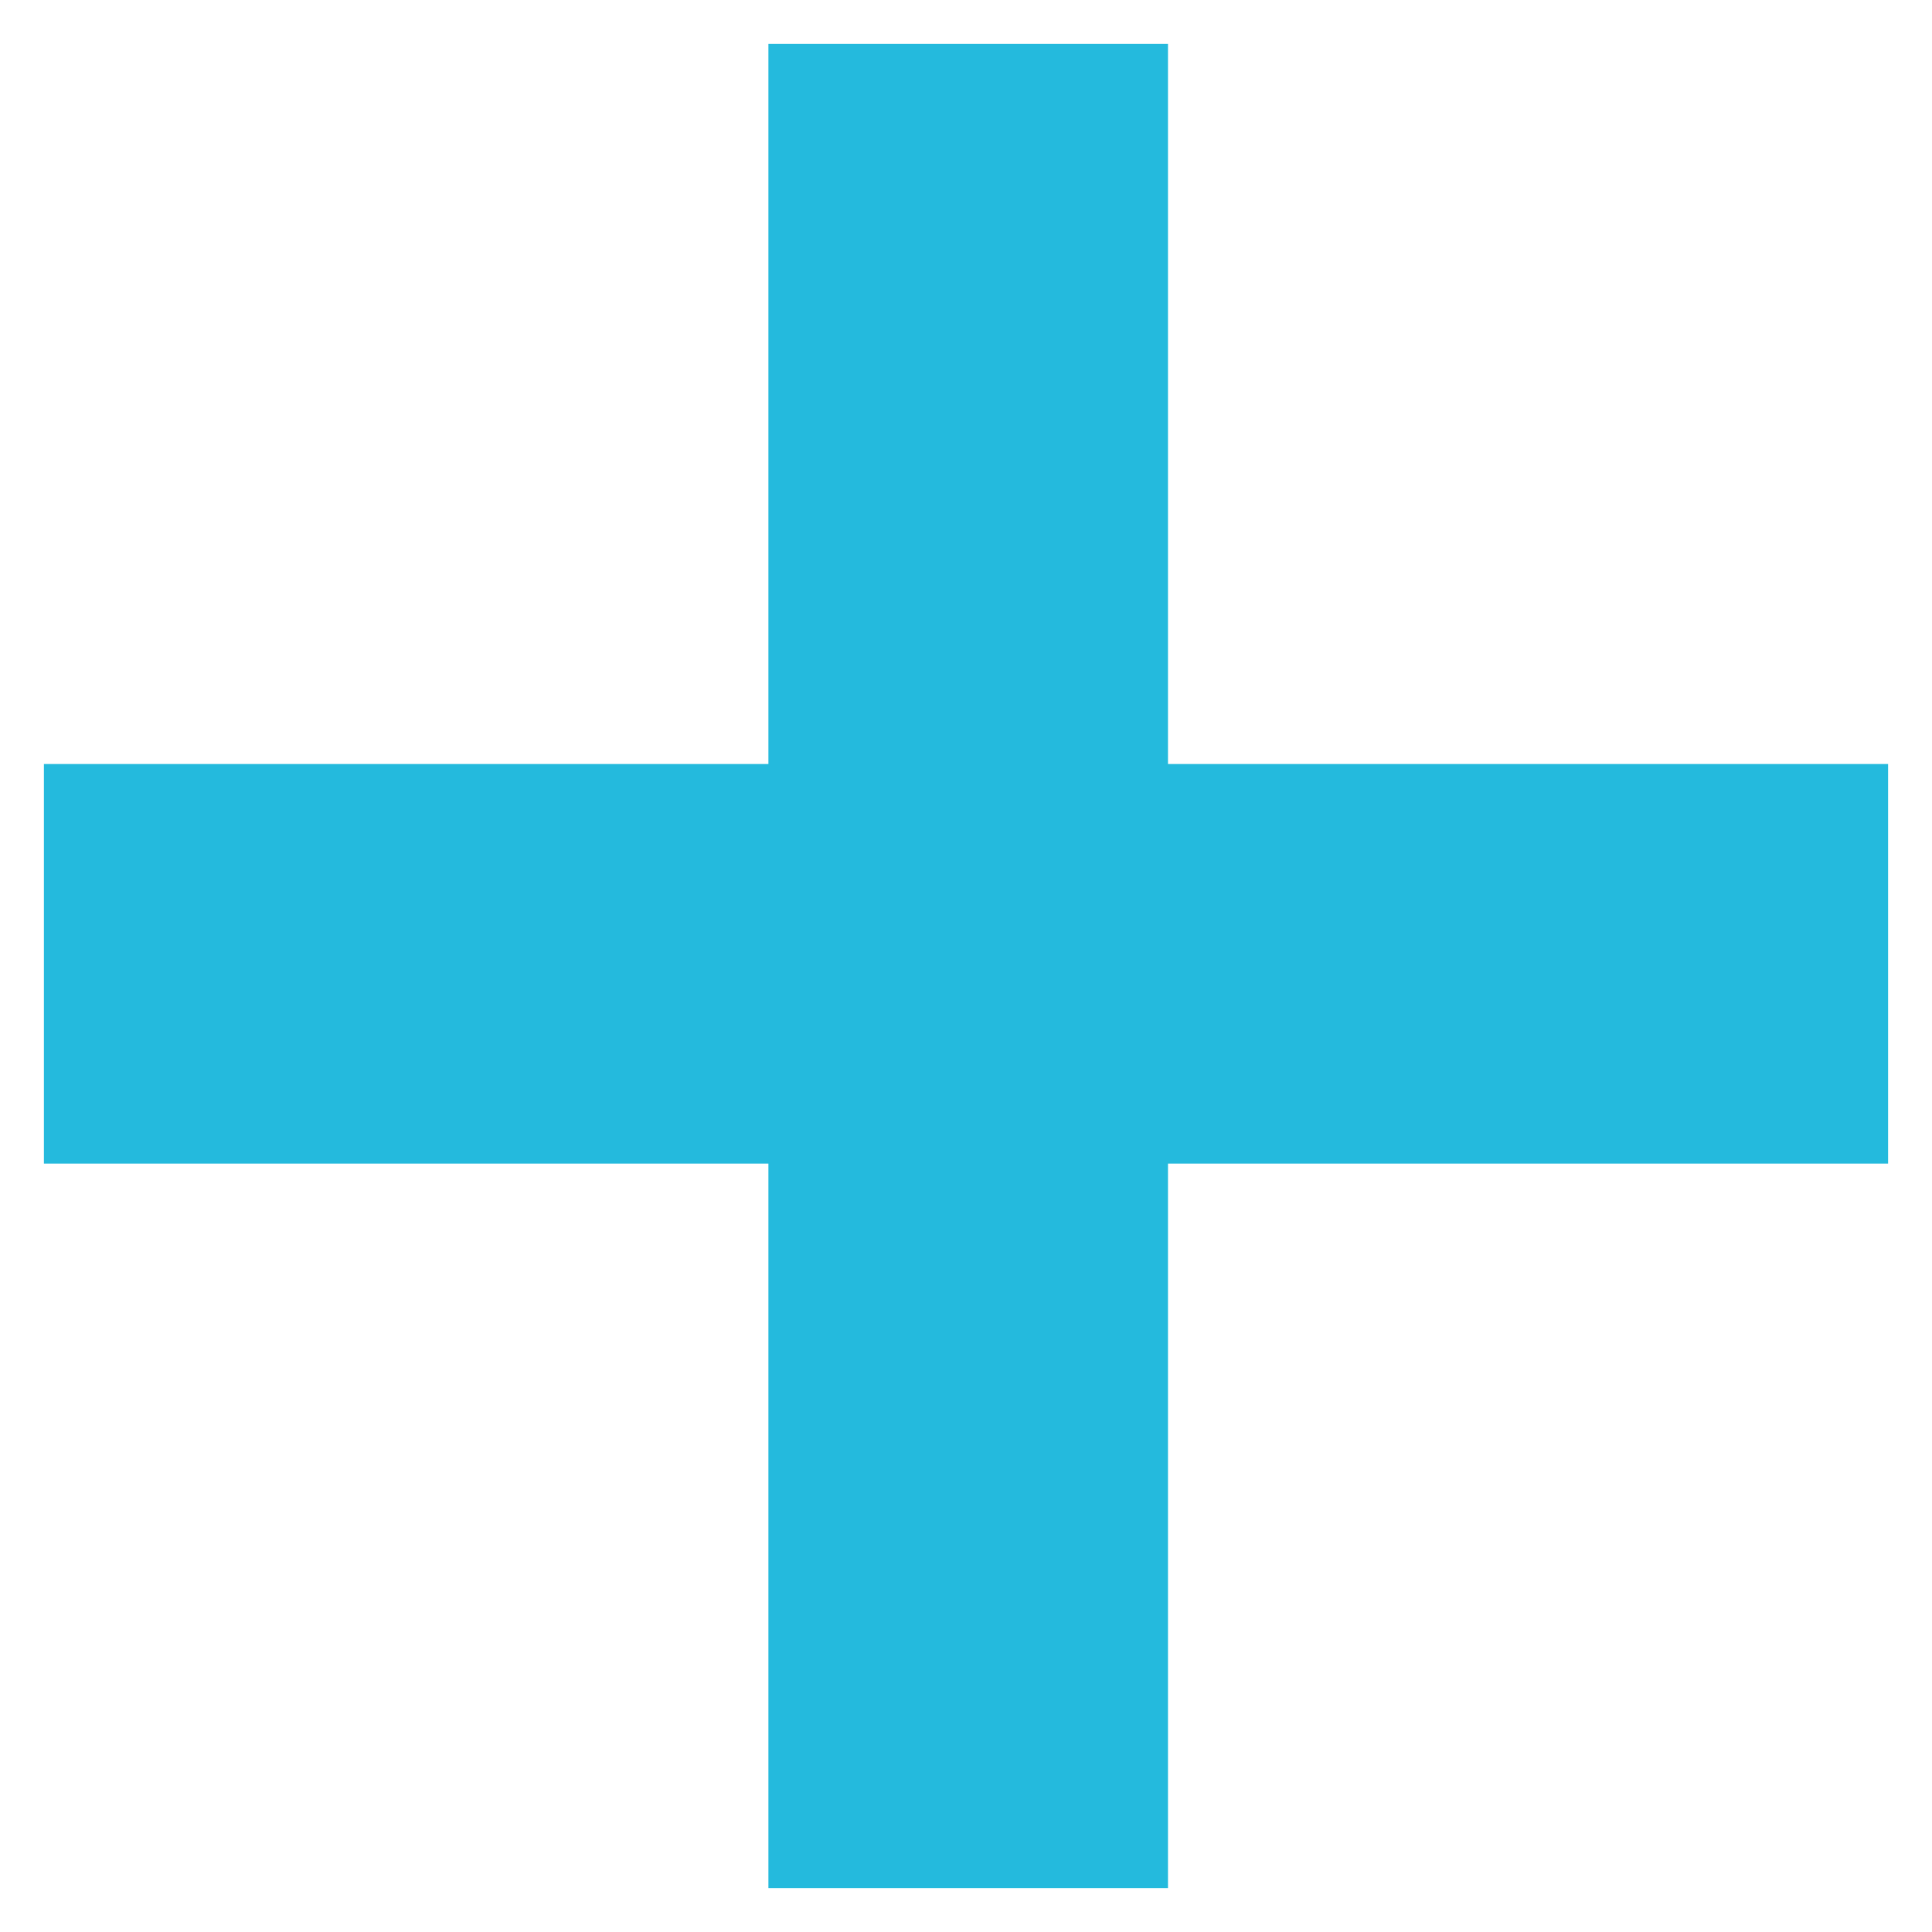
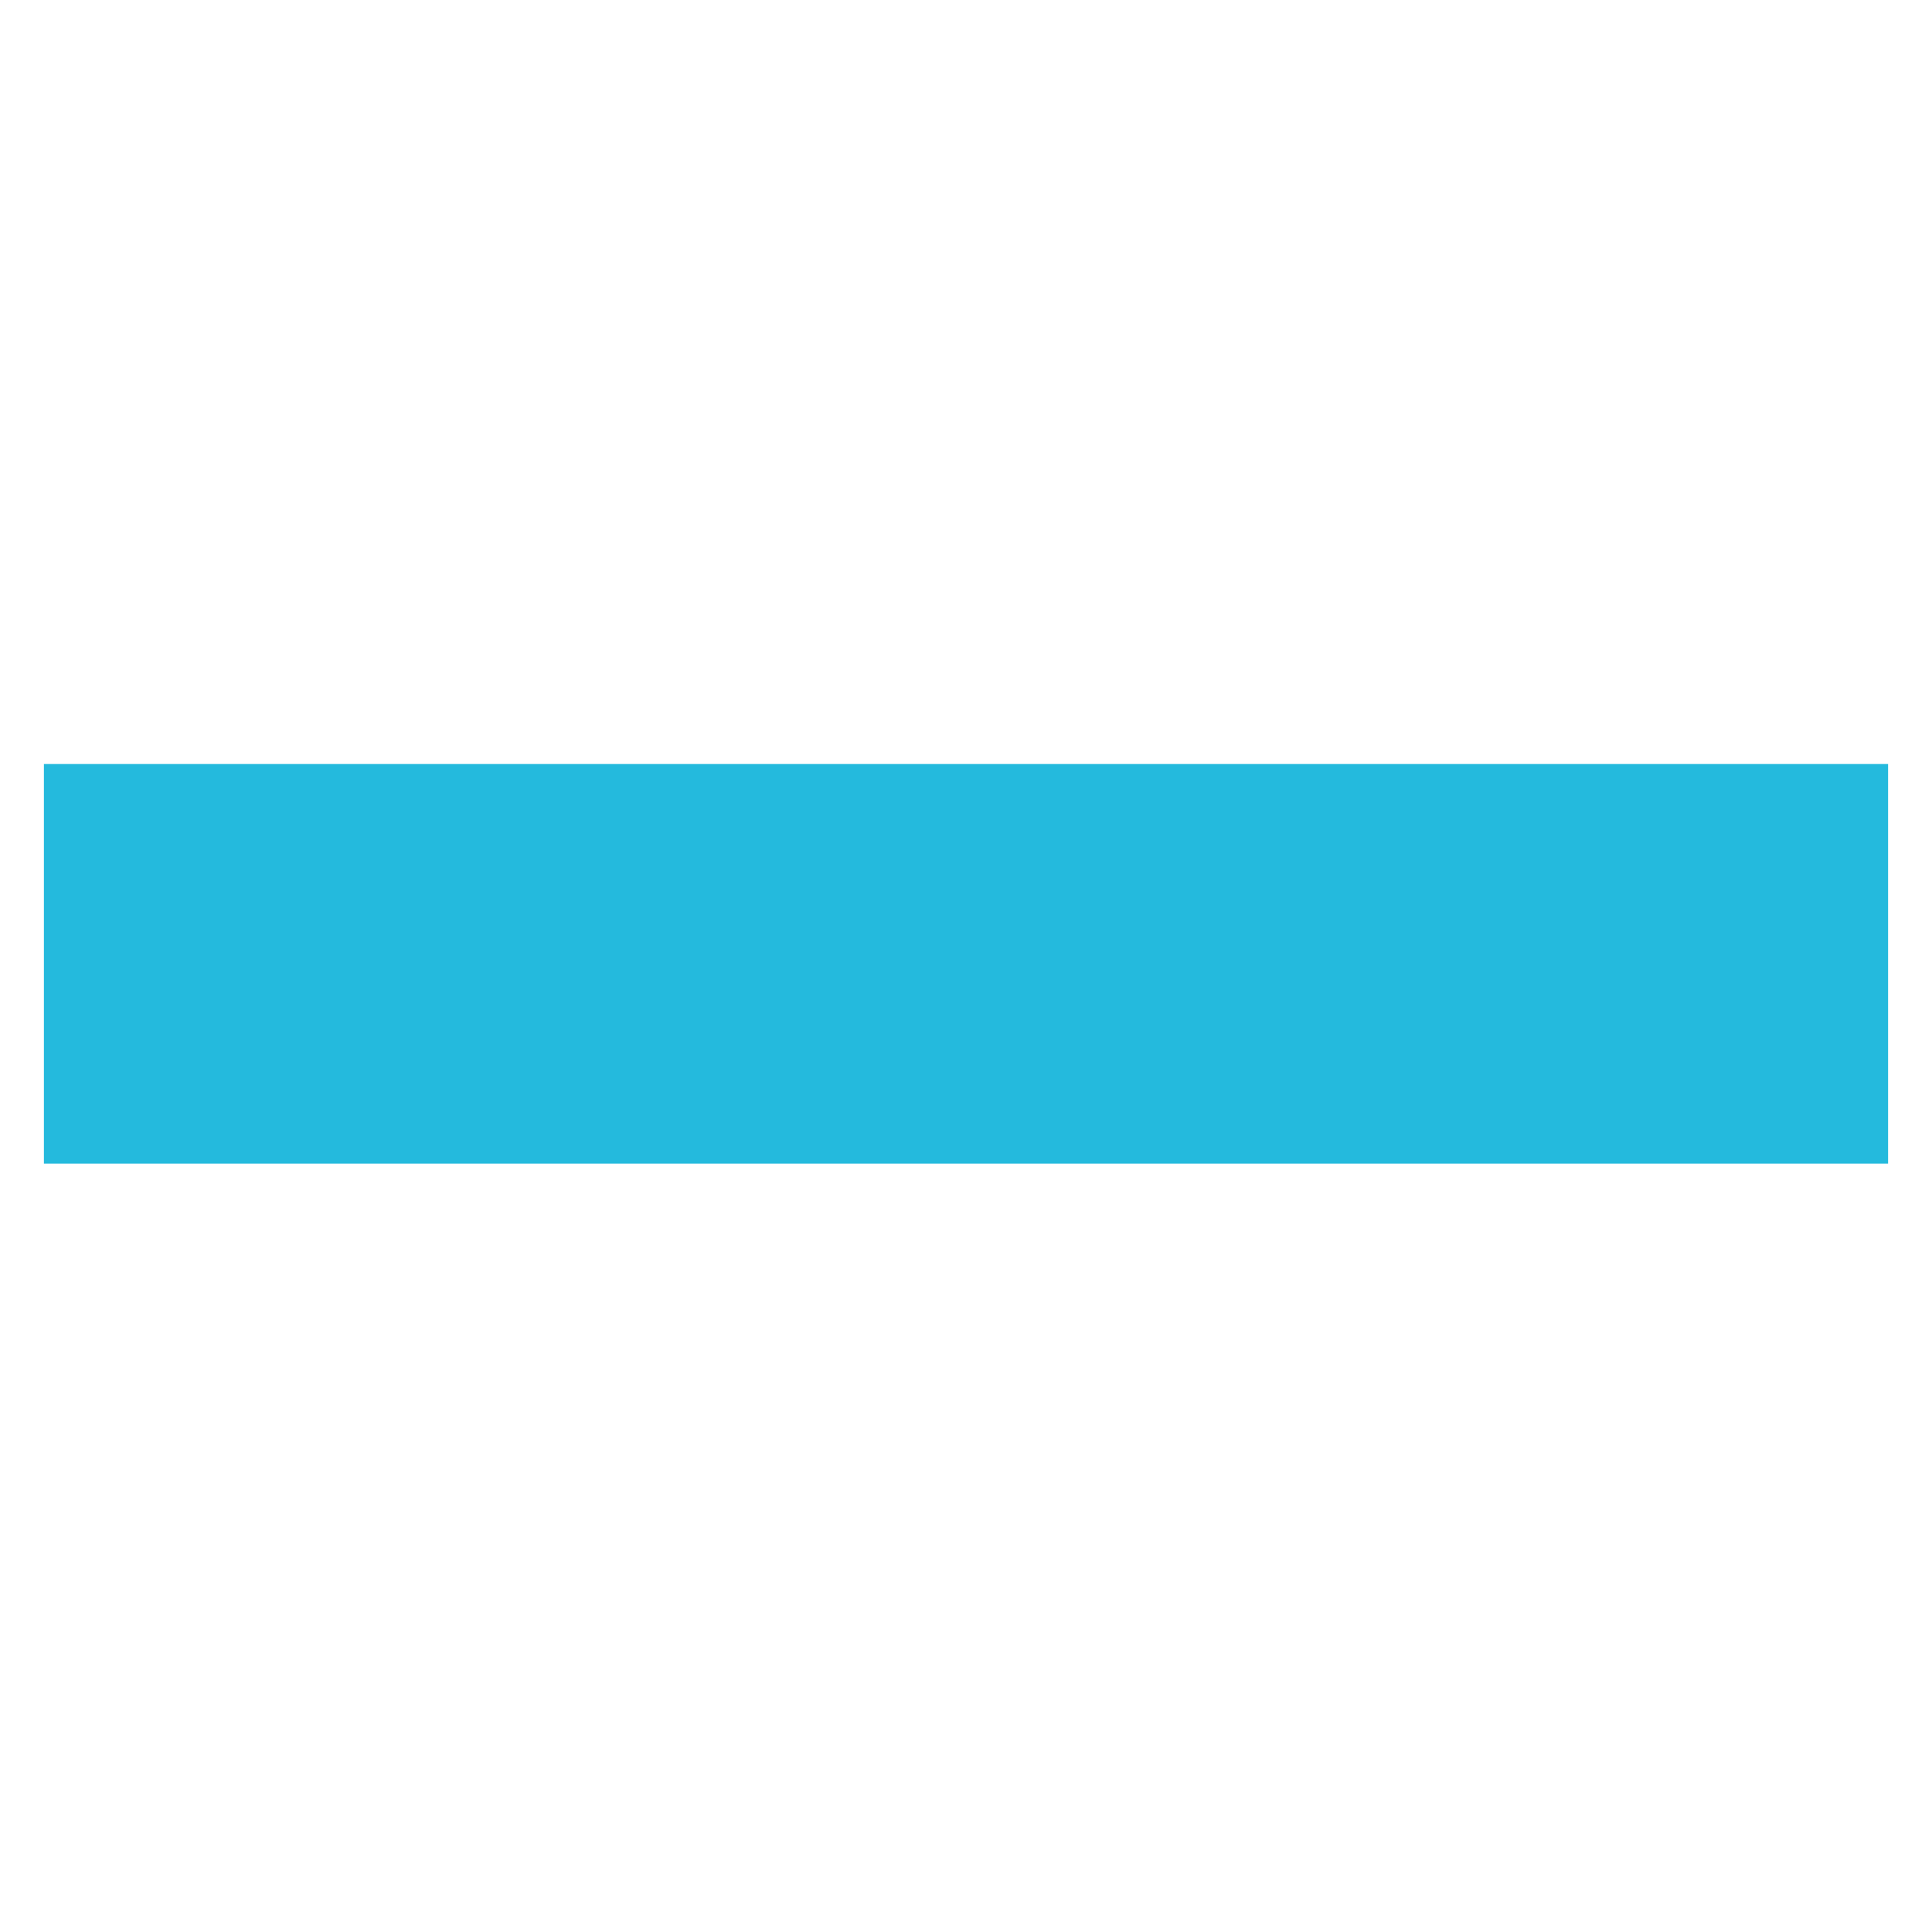
<svg xmlns="http://www.w3.org/2000/svg" version="1.1" id="レイヤー_1" x="0px" y="0px" viewBox="0 0 44 44" style="enable-background:new 0 0 44 44;" xml:space="preserve">
  <style type="text/css">
	.st0{fill:#24BADD;}
</style>
  <g>
-     <rect x="1" y="17.4" transform="matrix(4.486881e-11 1 -1 4.486881e-11 44 -9.882513e-10)" class="st0" width="42" height="9.1" />
    <rect x="1" y="17.4" class="st0" width="42" height="9.1" />
  </g>
</svg>